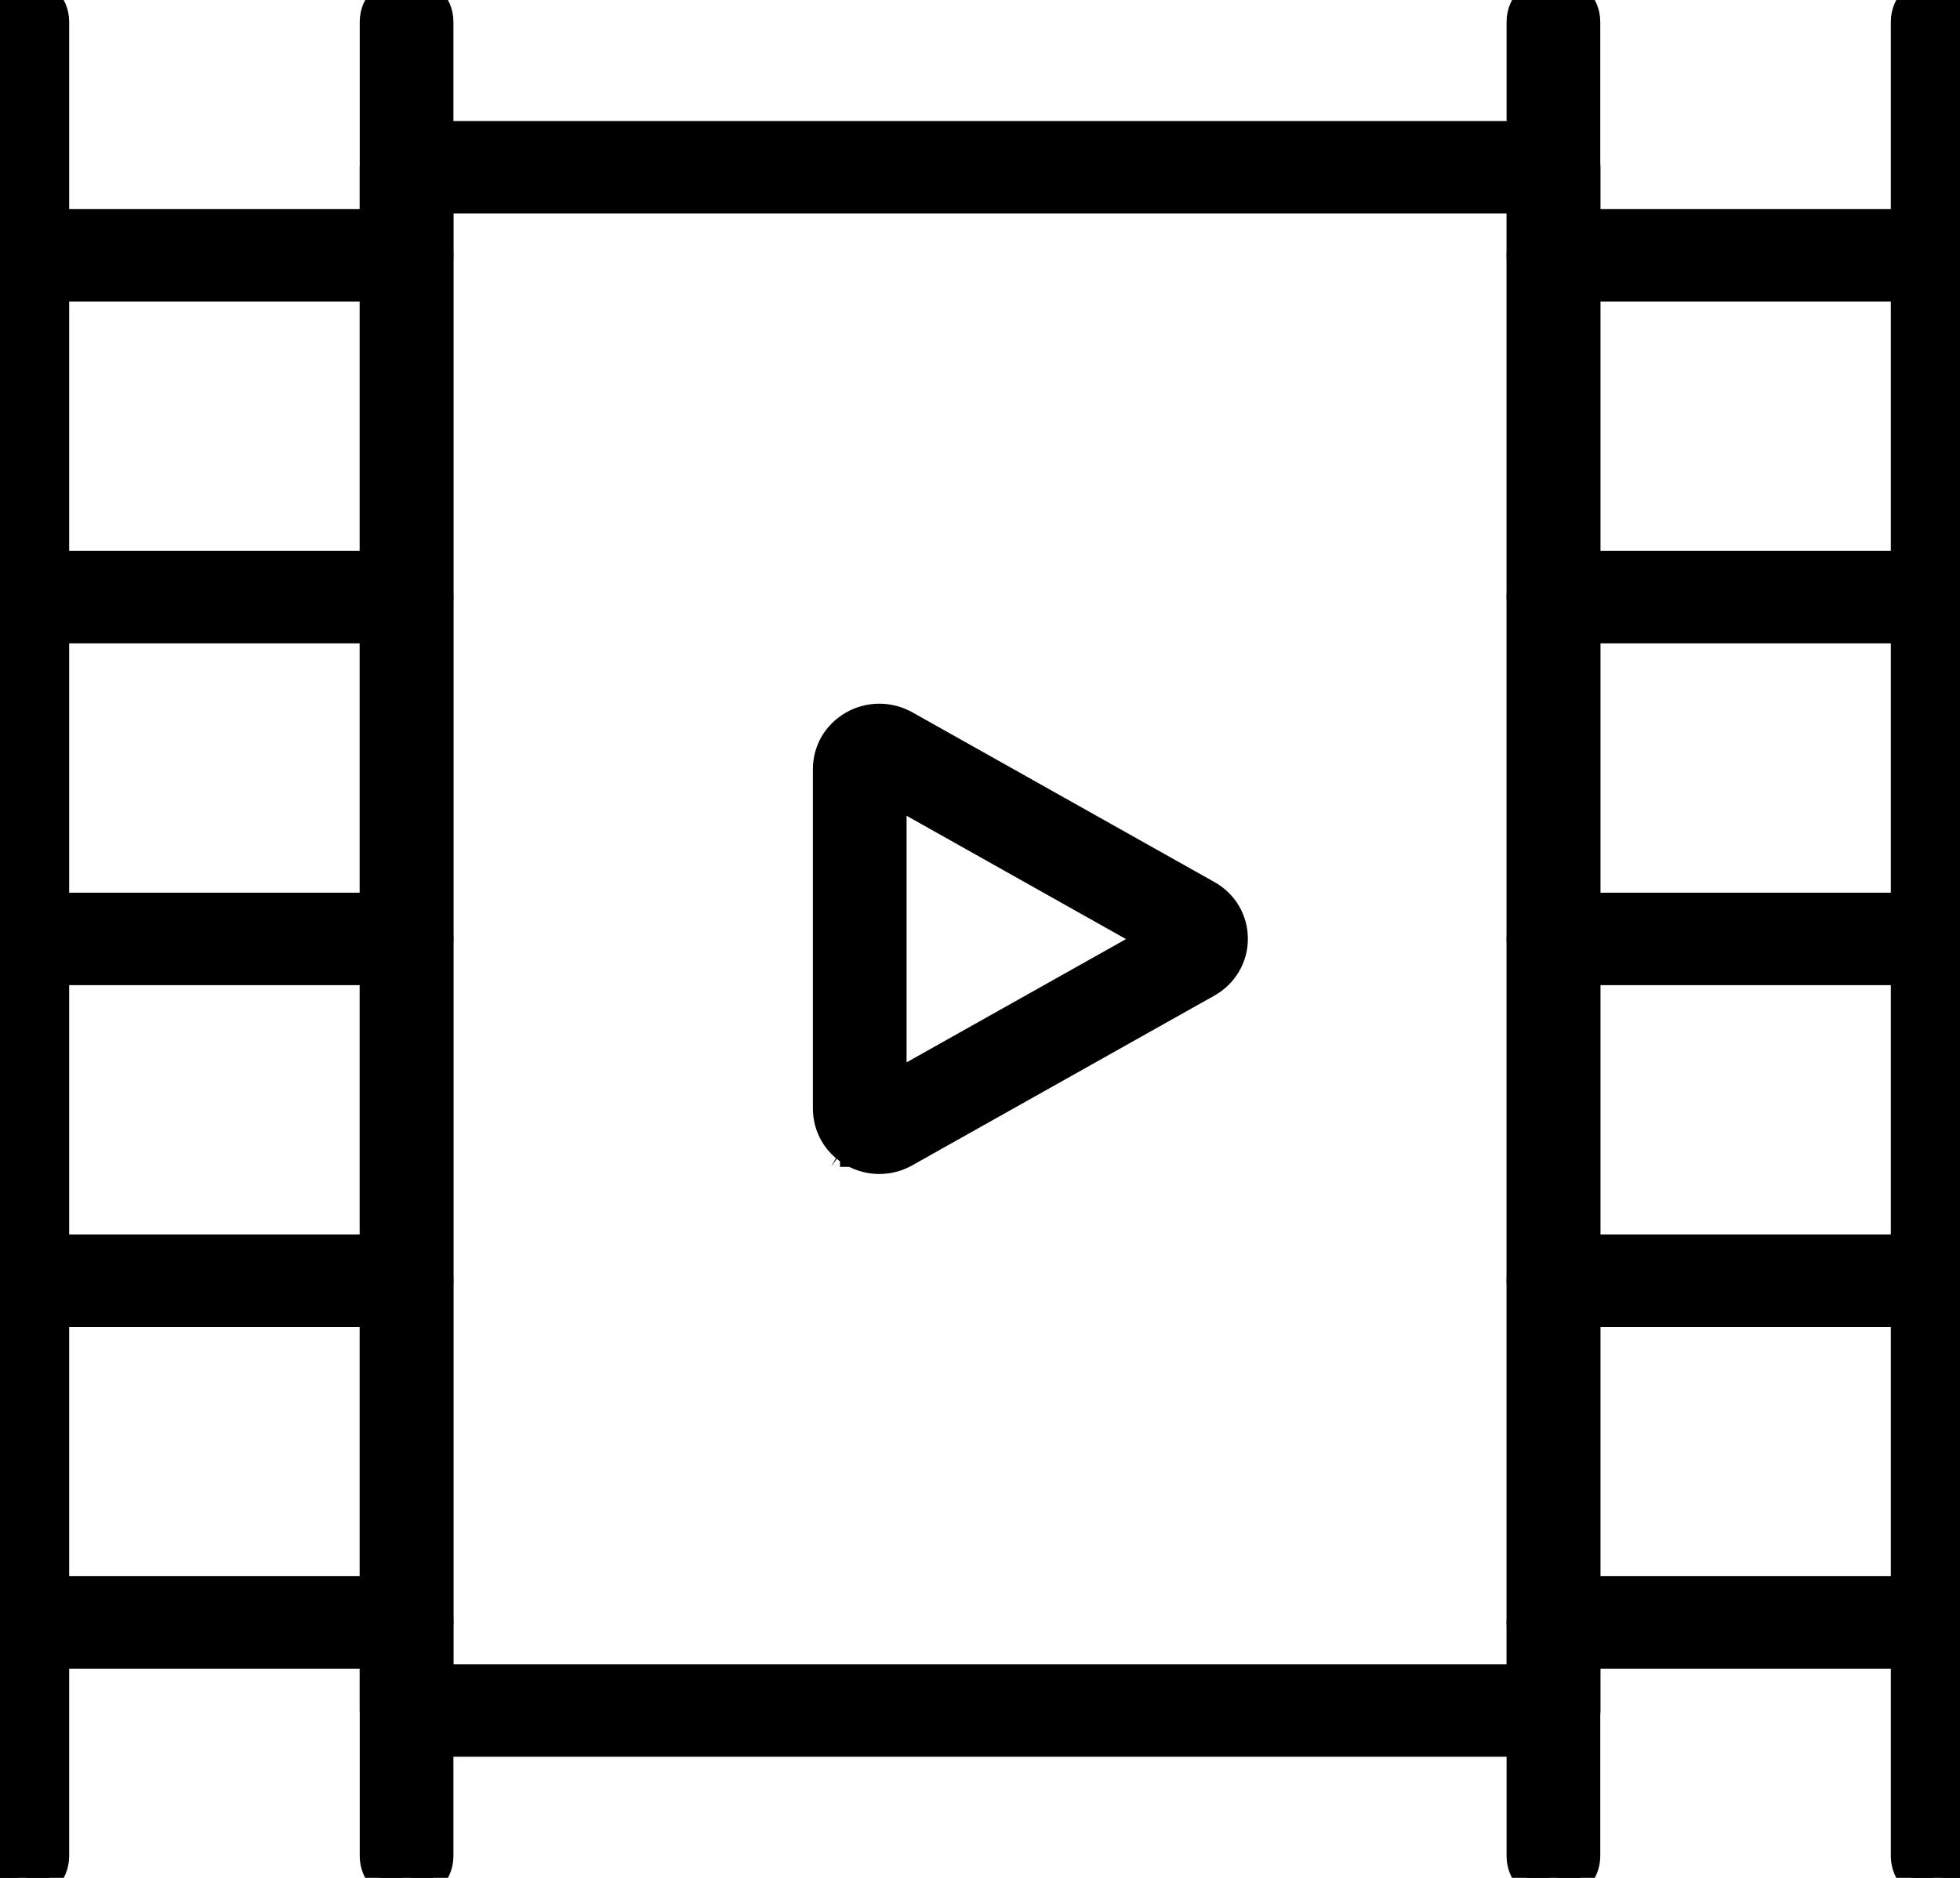
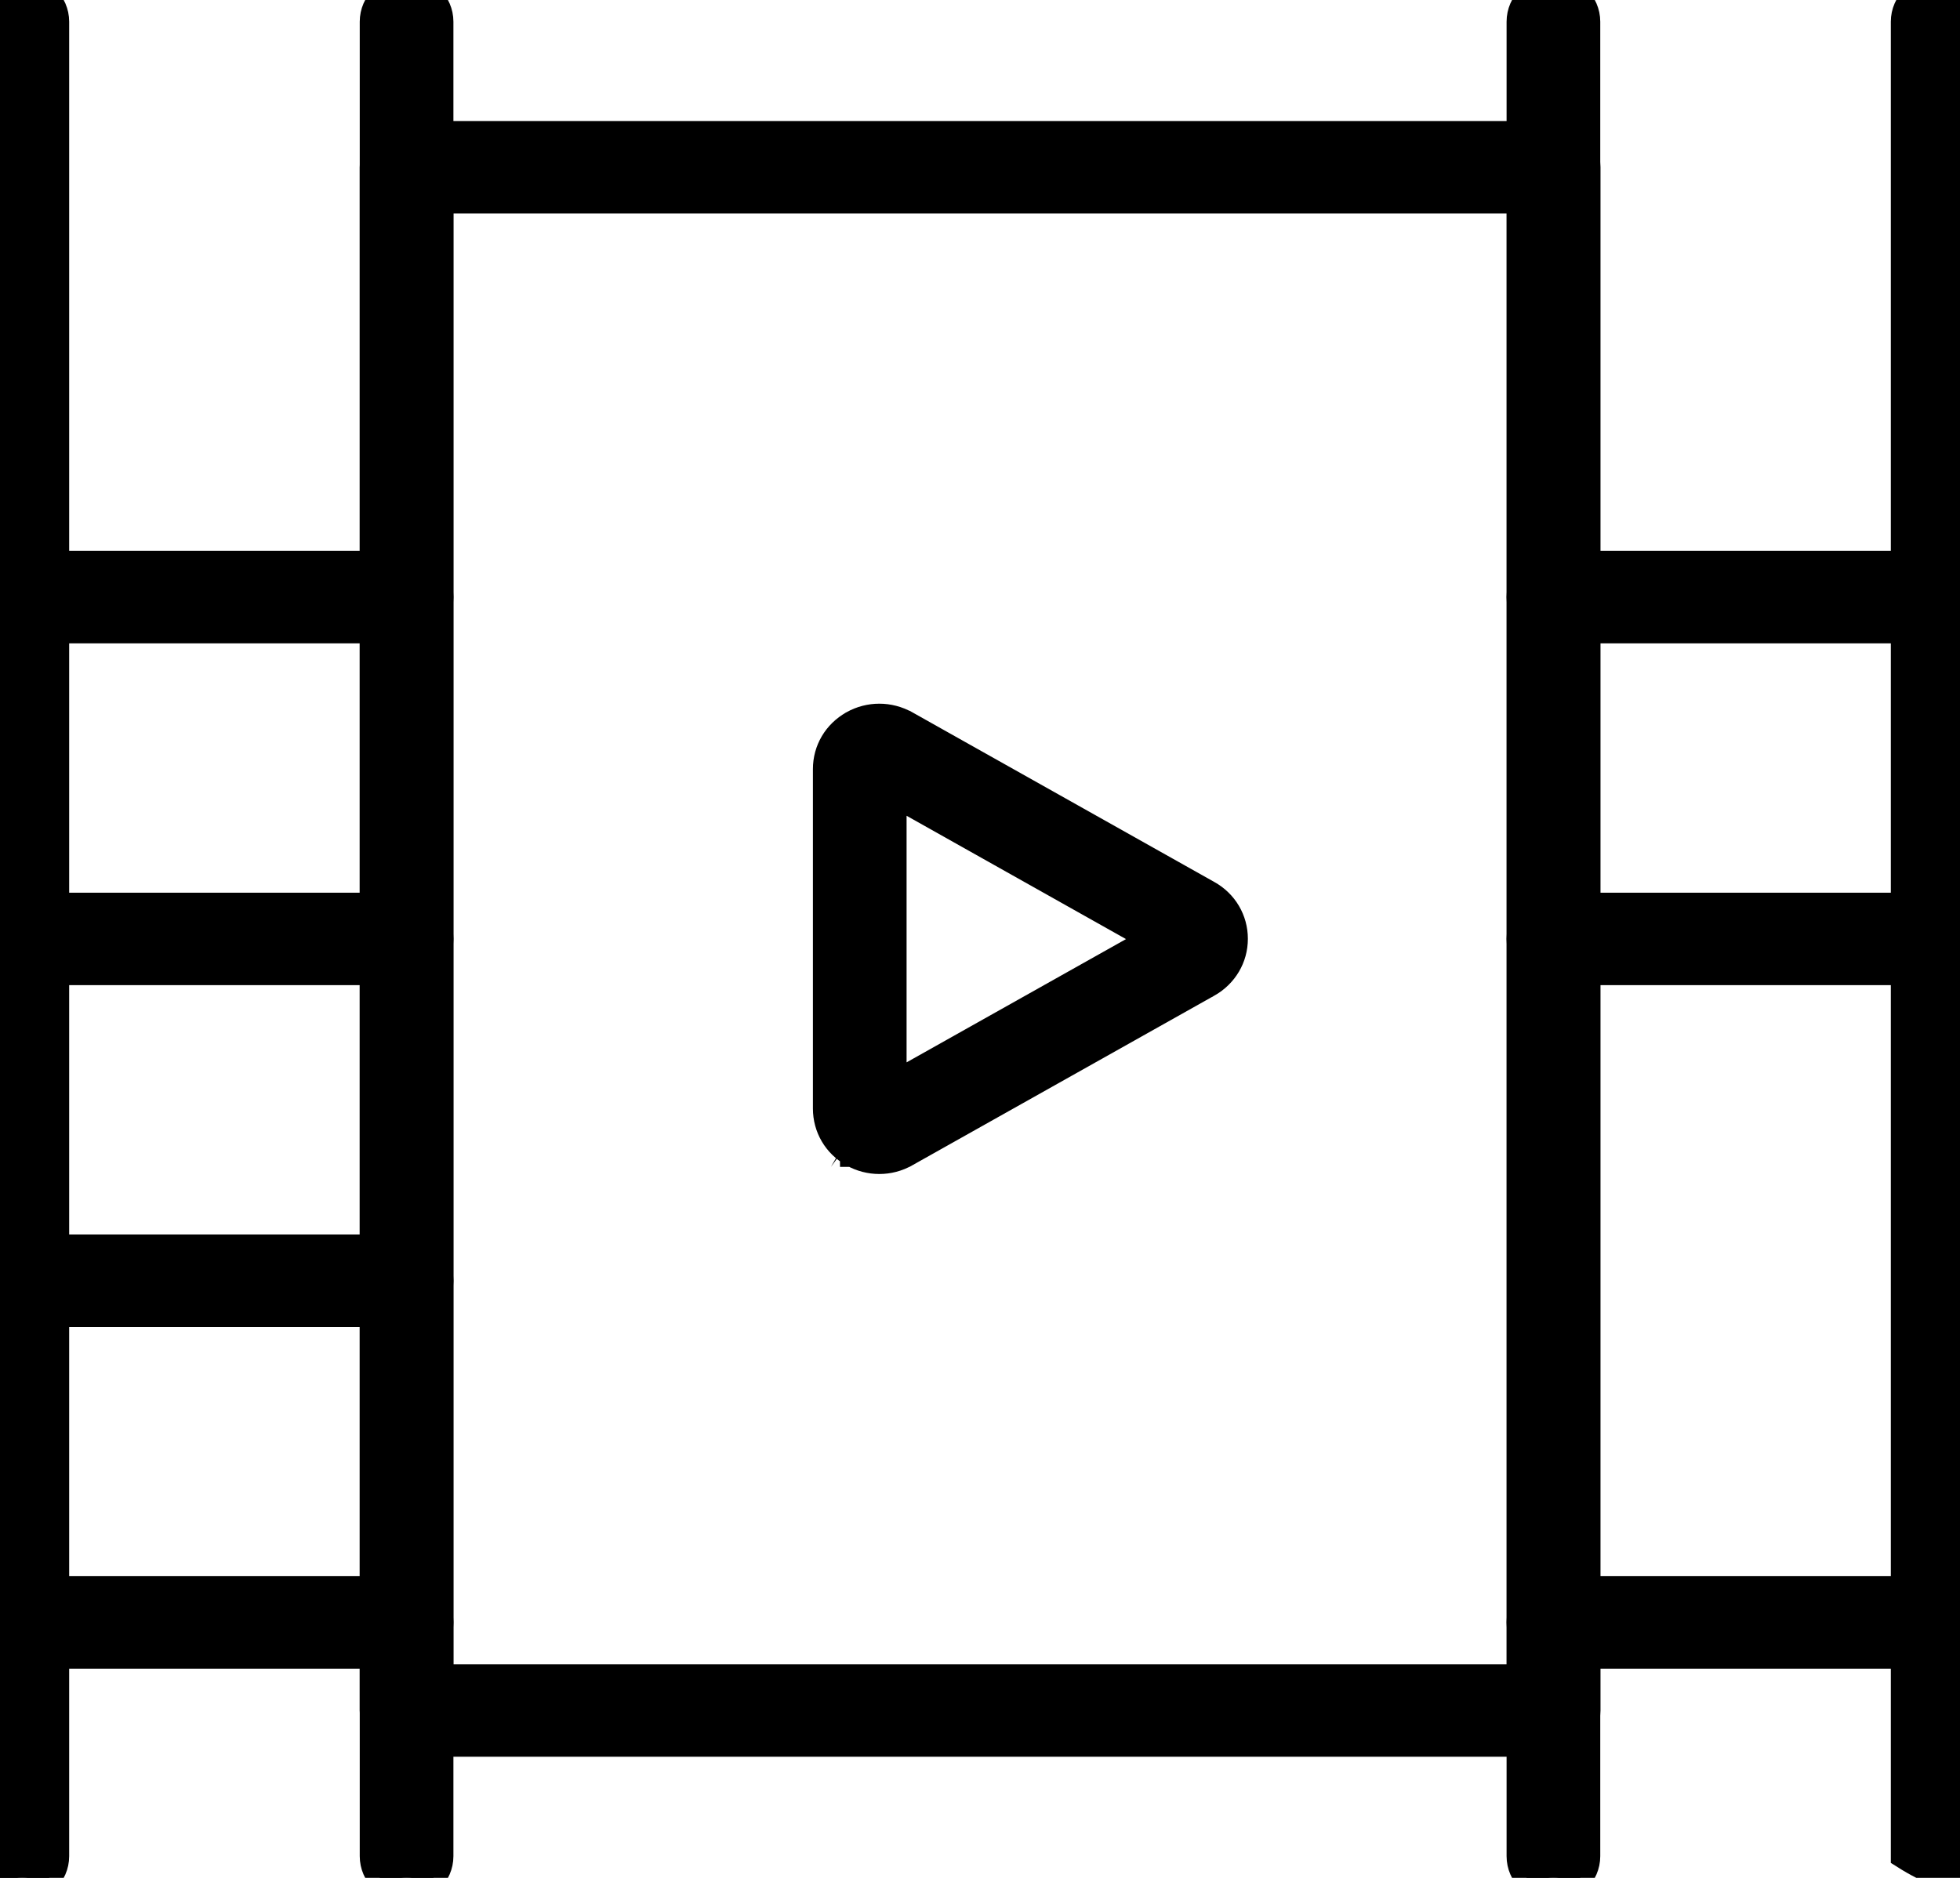
<svg xmlns="http://www.w3.org/2000/svg" width="24" height="23" viewBox="0 0 24 23" fill="none">
  <g clip-path="url(#clip0_219_5072)">
    <path d="M4.555 22.734C4.555 22.968 4.748 23.15 4.978 23.15C5.209 23.15 5.402 22.968 5.402 22.734V0.266C5.402 0.032 5.209 -0.15 4.978 -0.15C4.748 -0.15 4.555 0.032 4.555 0.266V22.734Z" fill="black" stroke="black" stroke-width="0.3" />
    <path d="M-0.15 22.734C-0.15 22.968 0.043 23.15 0.274 23.15C0.504 23.15 0.697 22.968 0.697 22.734V0.266C0.697 0.032 0.504 -0.15 0.274 -0.15C0.043 -0.15 -0.15 0.032 -0.15 0.266V22.734Z" fill="black" stroke="black" stroke-width="0.3" />
-     <path d="M0.274 3.543H4.978C5.209 3.543 5.402 3.361 5.402 3.127C5.402 2.893 5.209 2.711 4.978 2.711H0.274C0.043 2.711 -0.15 2.893 -0.15 3.127C-0.15 3.361 0.043 3.543 0.274 3.543Z" fill="black" stroke="black" stroke-width="0.3" />
    <path d="M0.274 7.73H4.978C5.209 7.73 5.402 7.548 5.402 7.314C5.402 7.079 5.209 6.897 4.978 6.897H0.274C0.043 6.897 -0.15 7.079 -0.15 7.314C-0.15 7.548 0.043 7.73 0.274 7.73Z" fill="black" stroke="black" stroke-width="0.3" />
    <path d="M0.274 11.916H4.978C5.209 11.916 5.402 11.734 5.402 11.5C5.402 11.266 5.209 11.084 4.978 11.084H0.274C0.043 11.084 -0.15 11.266 -0.15 11.5C-0.15 11.734 0.043 11.916 0.274 11.916Z" fill="black" stroke="black" stroke-width="0.3" />
    <path d="M0.274 16.103H4.978C5.209 16.103 5.402 15.921 5.402 15.687C5.402 15.452 5.209 15.27 4.978 15.27H0.274C0.043 15.27 -0.15 15.452 -0.15 15.687C-0.15 15.921 0.043 16.103 0.274 16.103Z" fill="black" stroke="black" stroke-width="0.3" />
    <path d="M0.274 20.288H4.978C5.209 20.288 5.402 20.105 5.402 19.871C5.402 19.637 5.209 19.455 4.978 19.455H0.274C0.043 19.455 -0.15 19.637 -0.15 19.871C-0.15 20.105 0.043 20.288 0.274 20.288Z" fill="black" stroke="black" stroke-width="0.3" />
-     <path d="M23.303 22.734C23.303 22.968 23.496 23.15 23.726 23.15C23.957 23.15 24.15 22.968 24.15 22.734V0.266C24.15 0.032 23.957 -0.15 23.726 -0.15C23.496 -0.15 23.303 0.032 23.303 0.266V22.734Z" fill="black" stroke="black" stroke-width="0.3" />
+     <path d="M23.303 22.734C23.957 23.15 24.15 22.968 24.15 22.734V0.266C24.15 0.032 23.957 -0.15 23.726 -0.15C23.496 -0.15 23.303 0.032 23.303 0.266V22.734Z" fill="black" stroke="black" stroke-width="0.3" />
    <path d="M18.598 22.734C18.598 22.968 18.791 23.15 19.022 23.15C19.252 23.15 19.445 22.968 19.445 22.734V0.266C19.445 0.032 19.252 -0.15 19.022 -0.15C18.791 -0.15 18.598 0.032 18.598 0.266V22.734Z" fill="black" stroke="black" stroke-width="0.3" />
-     <path d="M19.022 3.543H23.726C23.957 3.543 24.15 3.361 24.15 3.127C24.15 2.893 23.957 2.711 23.726 2.711H19.022C18.791 2.711 18.598 2.893 18.598 3.127C18.598 3.361 18.791 3.543 19.022 3.543Z" fill="black" stroke="black" stroke-width="0.3" />
    <path d="M19.022 7.73H23.726C23.957 7.73 24.15 7.548 24.15 7.314C24.15 7.079 23.957 6.897 23.726 6.897H19.022C18.791 6.897 18.598 7.079 18.598 7.314C18.598 7.548 18.791 7.73 19.022 7.73Z" fill="black" stroke="black" stroke-width="0.3" />
    <path d="M19.022 11.916H23.726C23.957 11.916 24.15 11.734 24.15 11.5C24.15 11.266 23.957 11.084 23.726 11.084H19.022C18.791 11.084 18.598 11.266 18.598 11.5C18.598 11.734 18.791 11.916 19.022 11.916Z" fill="black" stroke="black" stroke-width="0.3" />
-     <path d="M19.022 16.103H23.726C23.957 16.103 24.15 15.921 24.15 15.687C24.15 15.452 23.957 15.27 23.726 15.27H19.022C18.791 15.27 18.598 15.452 18.598 15.687C18.598 15.921 18.791 16.103 19.022 16.103Z" fill="black" stroke="black" stroke-width="0.3" />
    <path d="M19.022 20.288H23.726C23.957 20.288 24.15 20.105 24.15 19.871C24.15 19.637 23.957 19.455 23.726 19.455H19.022C18.791 19.455 18.598 19.637 18.598 19.871C18.598 20.105 18.791 20.288 19.022 20.288Z" fill="black" stroke="black" stroke-width="0.3" />
    <path d="M4.978 21.366H19.022H19.023C19.254 21.366 19.447 21.184 19.447 20.95V2.048C19.447 1.814 19.254 1.632 19.023 1.632H4.978C4.748 1.632 4.555 1.814 4.555 2.048V20.95C4.555 21.184 4.748 21.366 4.978 21.366ZM18.6 2.465V20.534H5.402V2.465H18.6Z" fill="black" stroke="black" stroke-width="0.3" />
    <path d="M10.436 14.142C10.539 14.2 10.653 14.229 10.766 14.229H10.768C10.881 14.229 10.996 14.2 11.098 14.141C11.098 14.141 11.099 14.141 11.099 14.141L14.797 12.063L14.798 12.063C15.004 11.945 15.13 11.735 15.13 11.498C15.13 11.263 15.005 11.05 14.797 10.934C14.797 10.934 14.797 10.934 14.797 10.934L11.098 8.855L11.098 8.855L11.097 8.855C10.891 8.74 10.643 8.74 10.437 8.855L10.437 8.855L10.436 8.856C10.229 8.973 10.104 9.183 10.104 9.42V13.577C10.104 13.813 10.228 14.025 10.436 14.142ZM10.436 14.142C10.436 14.141 10.436 14.141 10.435 14.141L10.51 14.011L10.437 14.142C10.437 14.142 10.436 14.142 10.436 14.142ZM14.094 11.502L10.951 13.268V9.735L14.094 11.502Z" fill="black" stroke="black" stroke-width="0.3" />
  </g>
  <defs>
    <clipPath id="clip0_219_5072">
      <rect width="24" height="23" fill="white" />
    </clipPath>
  </defs>
</svg>